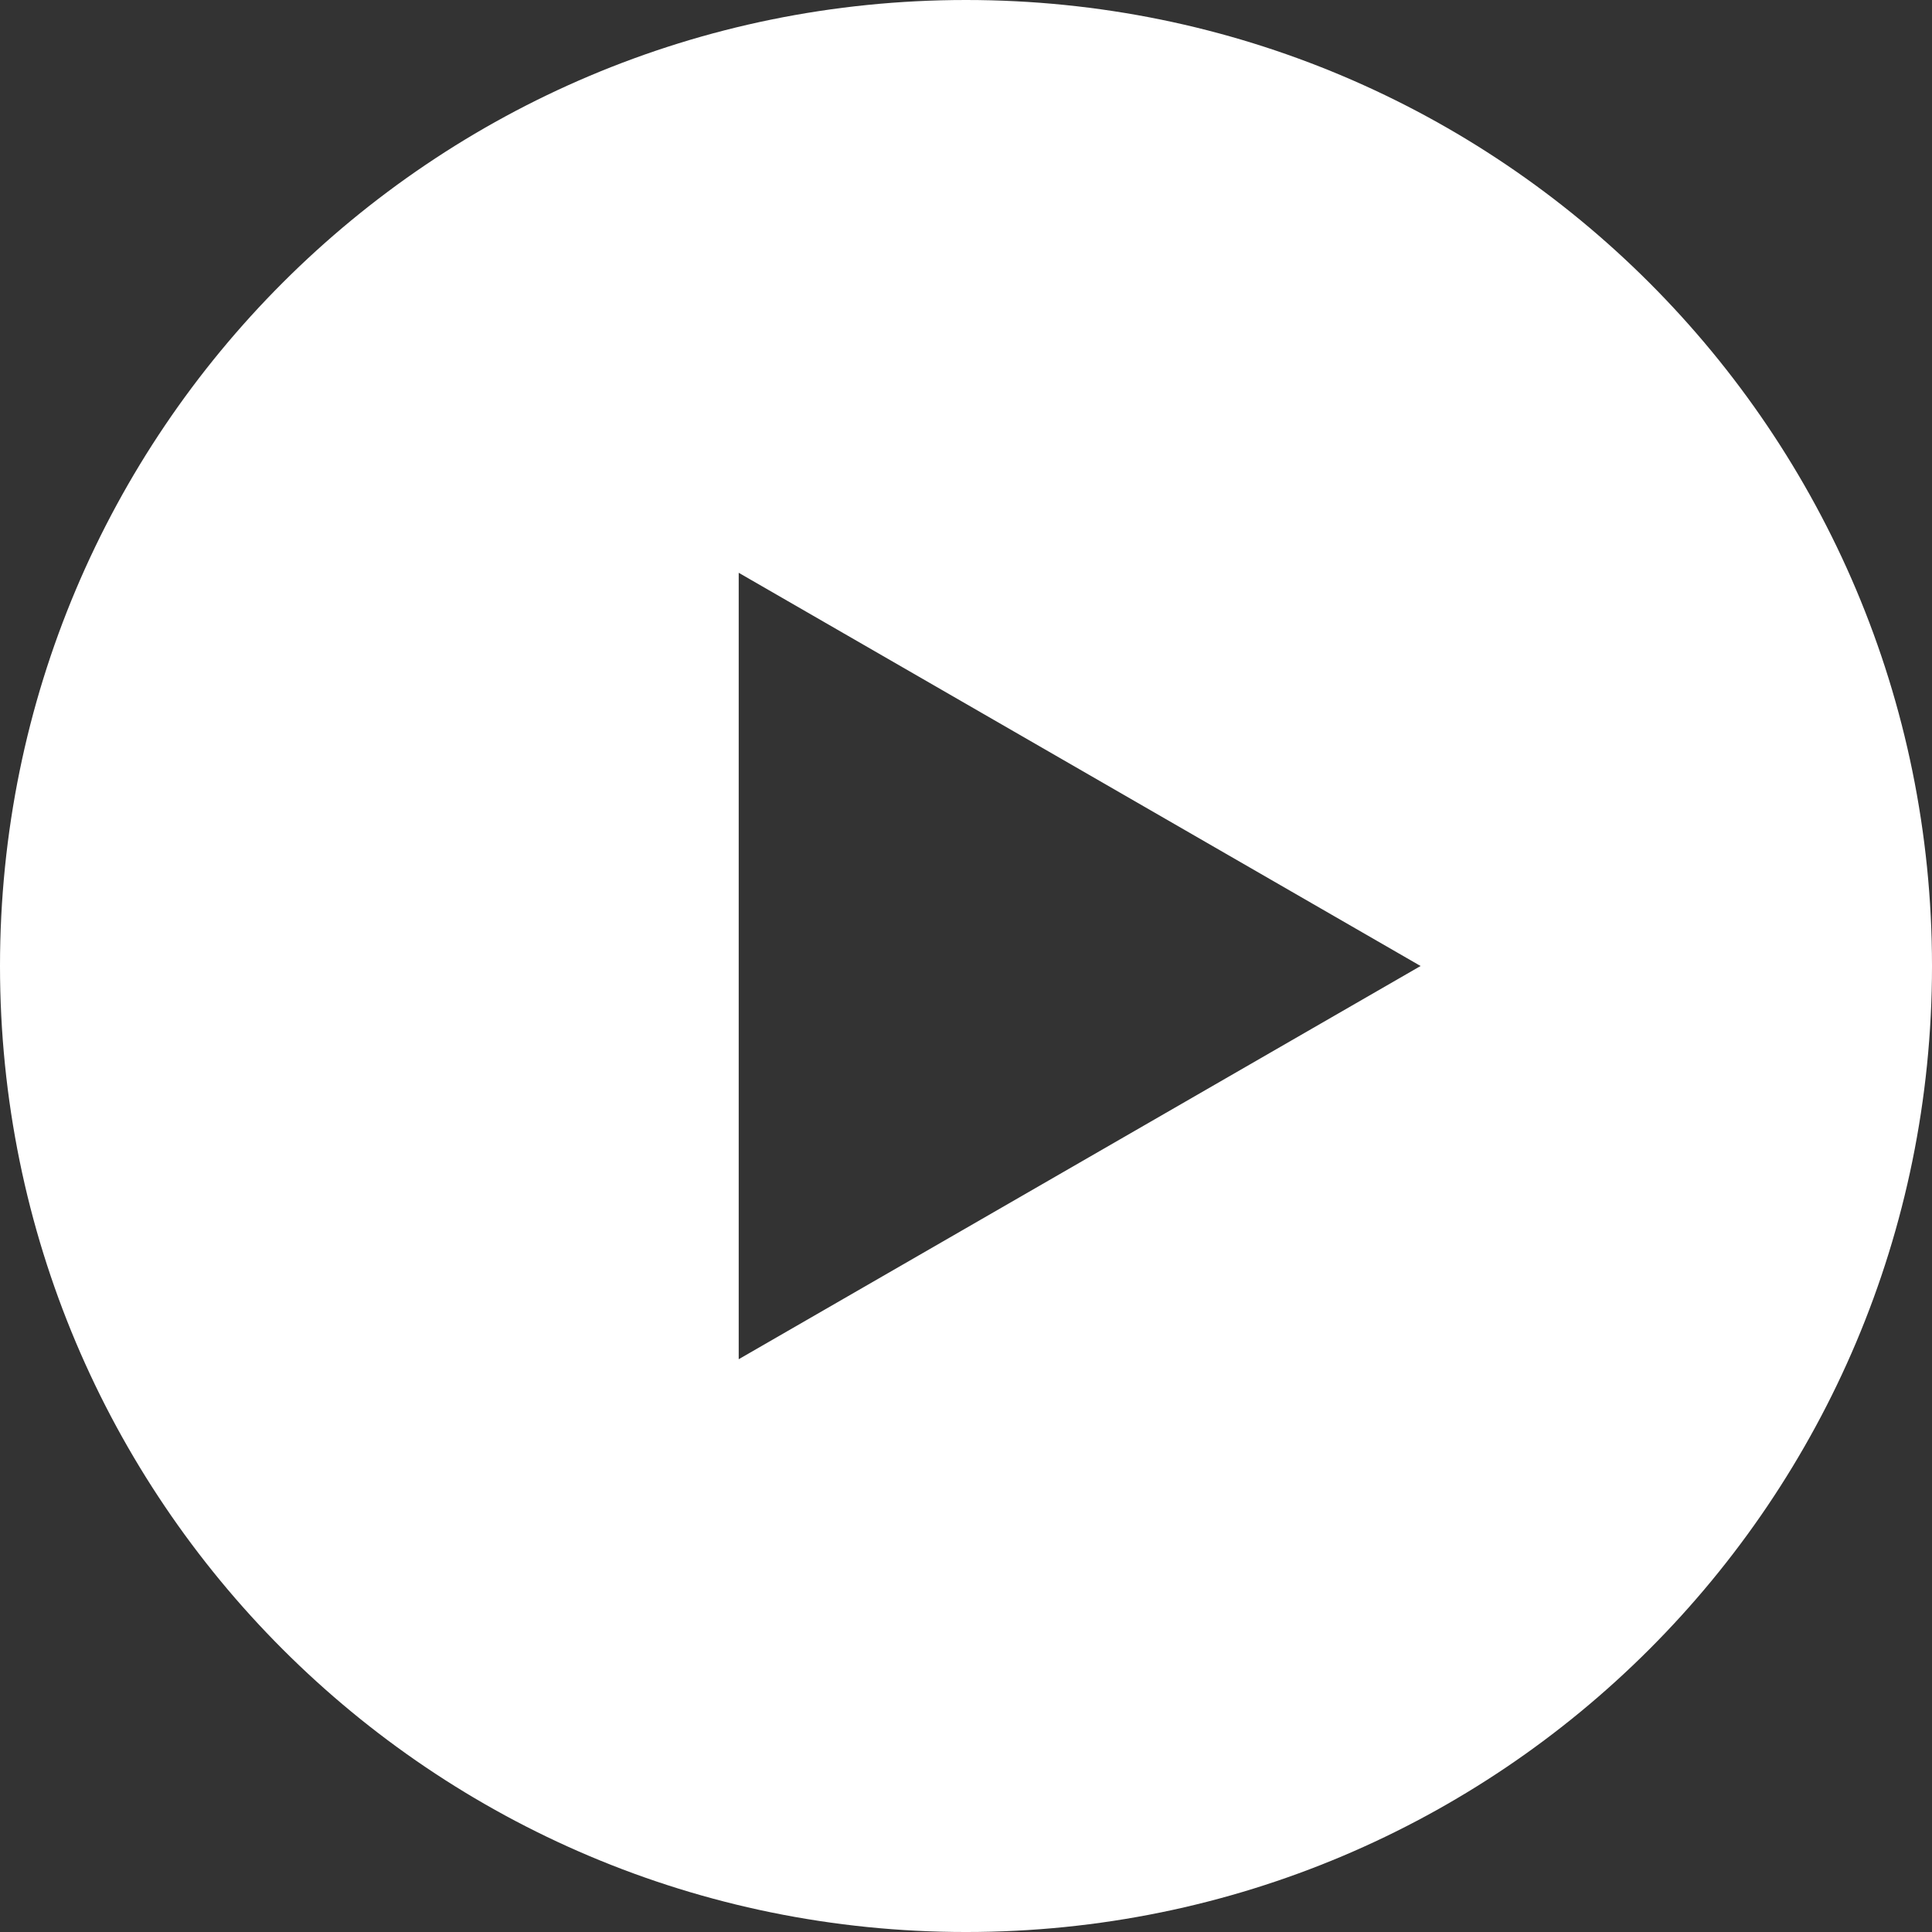
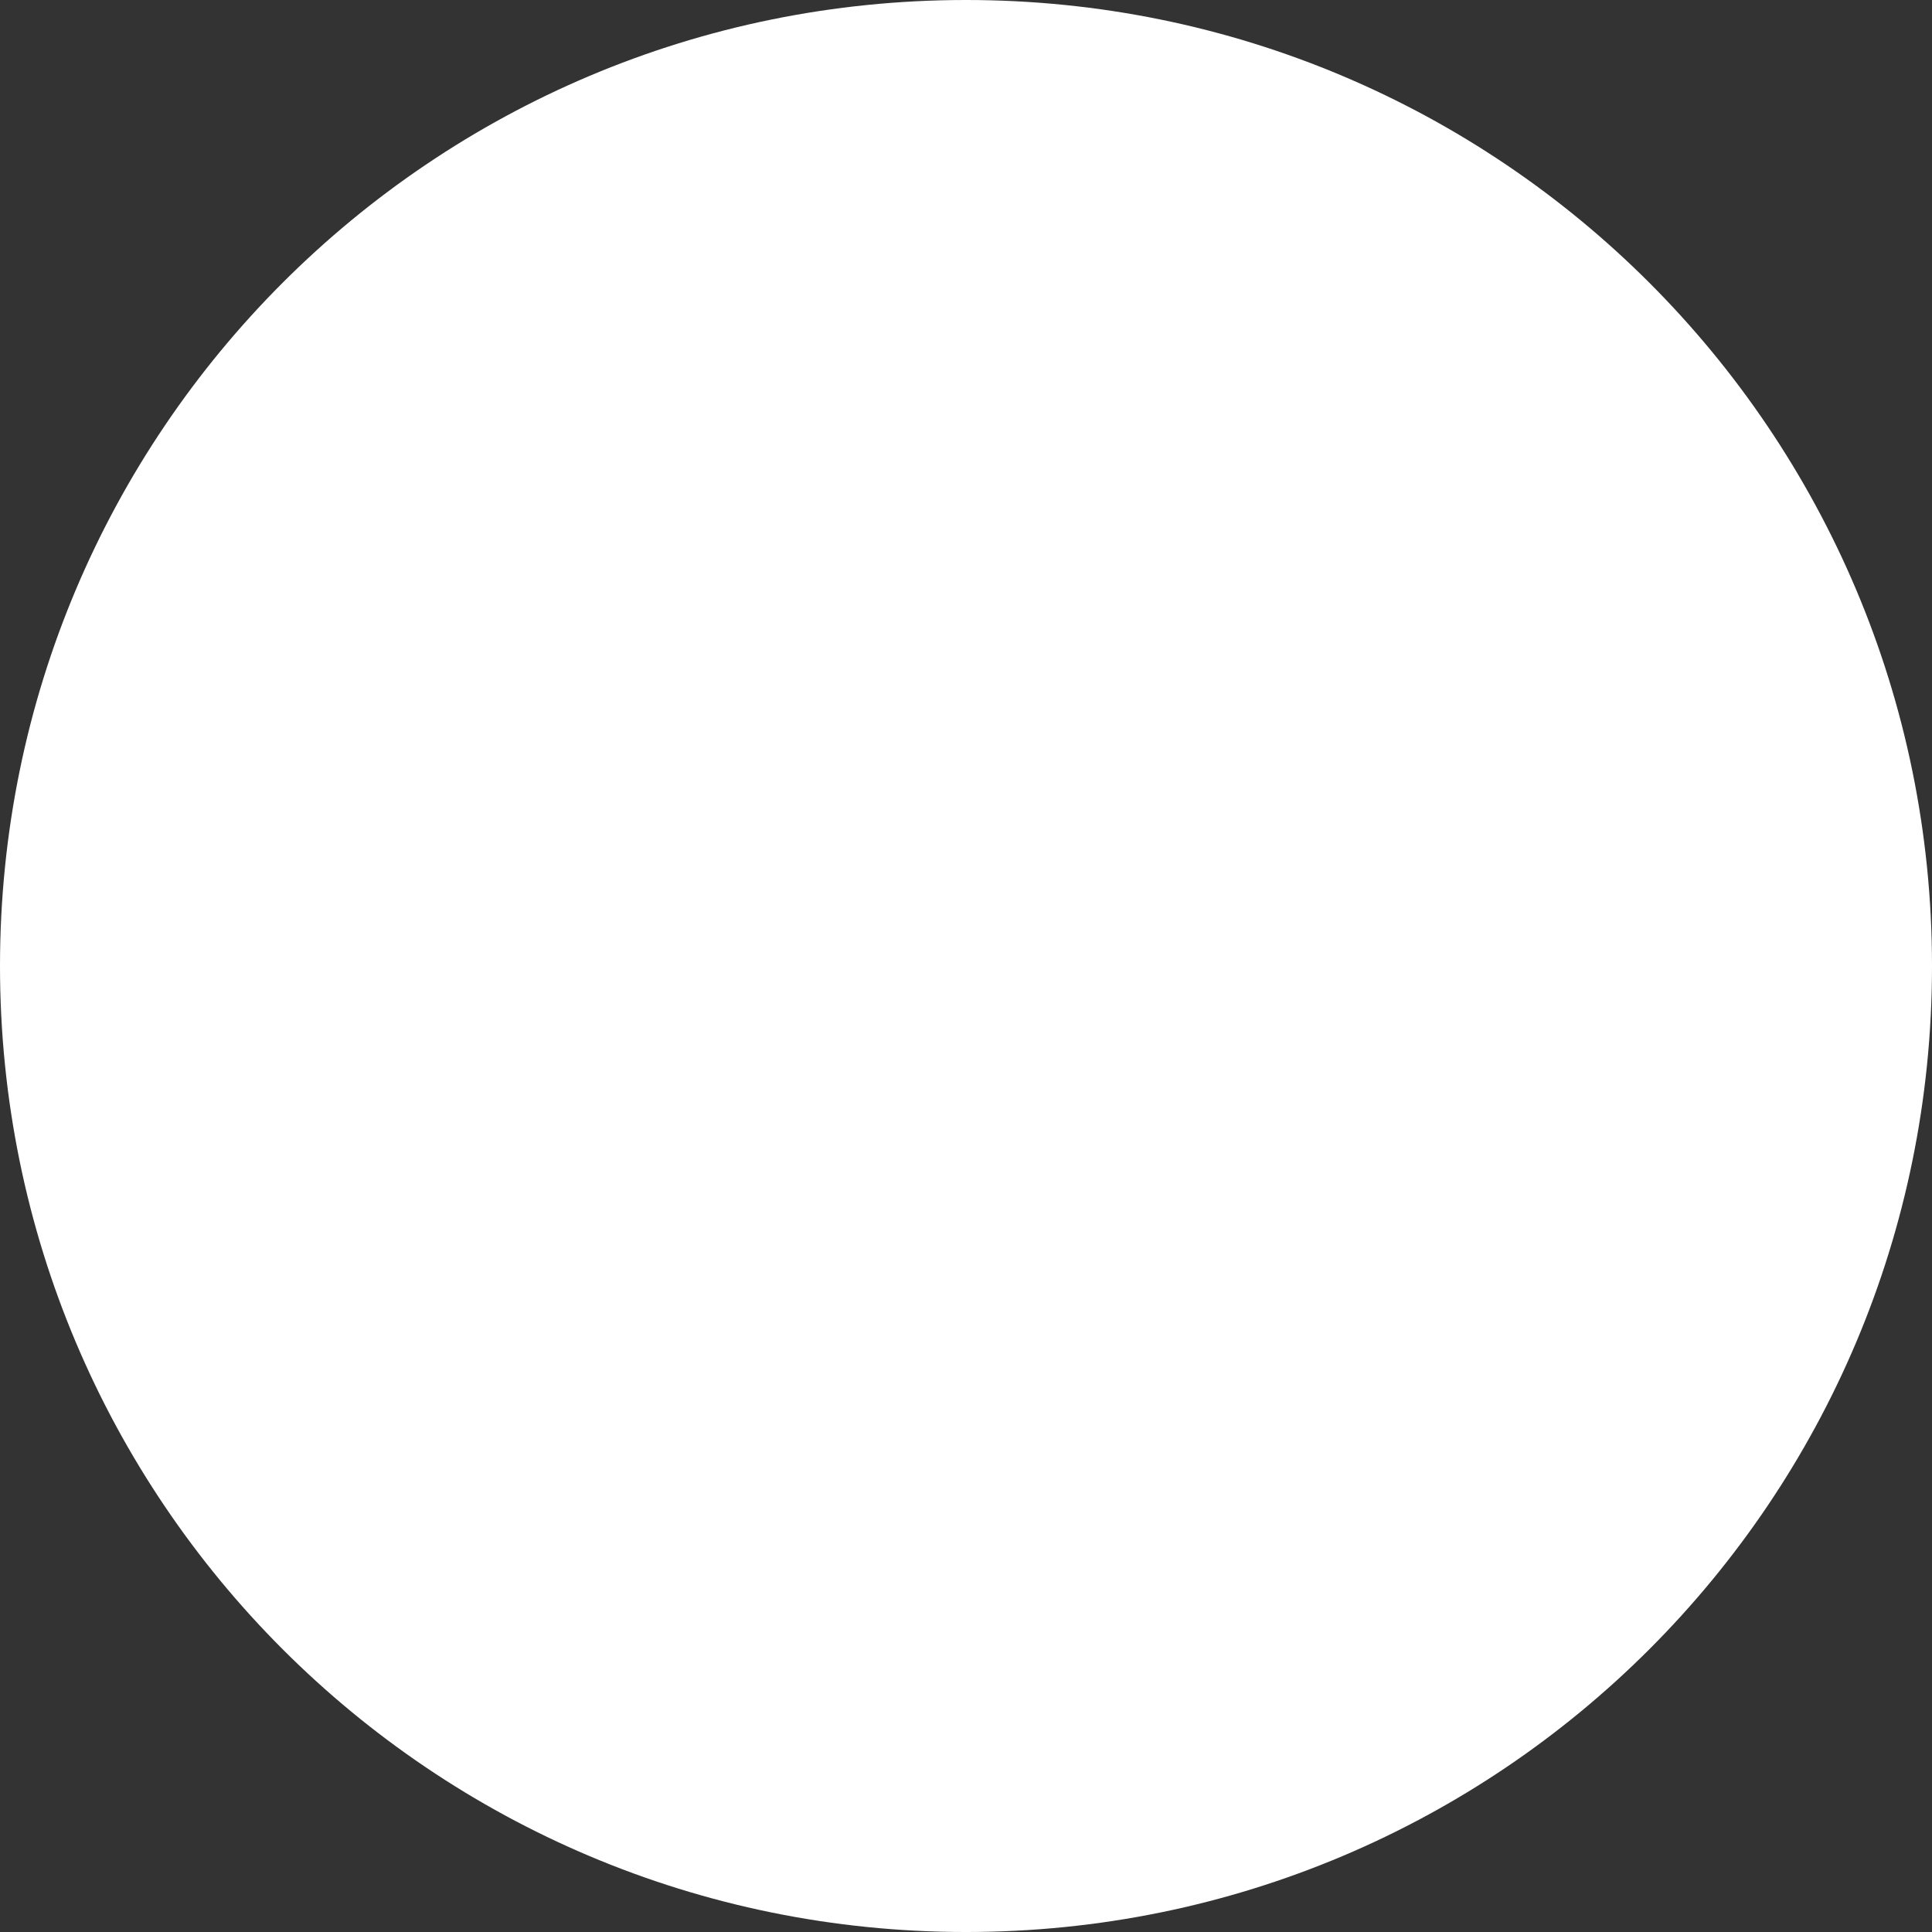
<svg xmlns="http://www.w3.org/2000/svg" version="1.1" id="Layer_1" x="0px" y="0px" width="595.279px" height="595.28px" viewBox="0 123.305 595.279 595.28" enable-background="new 0 123.305 595.279 595.28" xml:space="preserve">
  <rect x="0" y="123.305" width="595.279" height="595.28" fill="#333333" stroke="none" />
-   <path fill="#FFFFFF" d="M297.64,123.305C133.063,123.305,0,256.368,0,420.945c0,164.577,133.063,297.64,297.64,297.64  s297.64-133.063,297.64-297.64C595.28,256.368,462.217,123.305,297.64,123.305z M227.607,542.103V299.788l210.1,121.157  L227.607,542.103z" />
+   <path fill="#FFFFFF" d="M297.64,123.305C133.063,123.305,0,256.368,0,420.945c0,164.577,133.063,297.64,297.64,297.64  s297.64-133.063,297.64-297.64C595.28,256.368,462.217,123.305,297.64,123.305z M227.607,542.103l210.1,121.157  L227.607,542.103z" />
</svg>